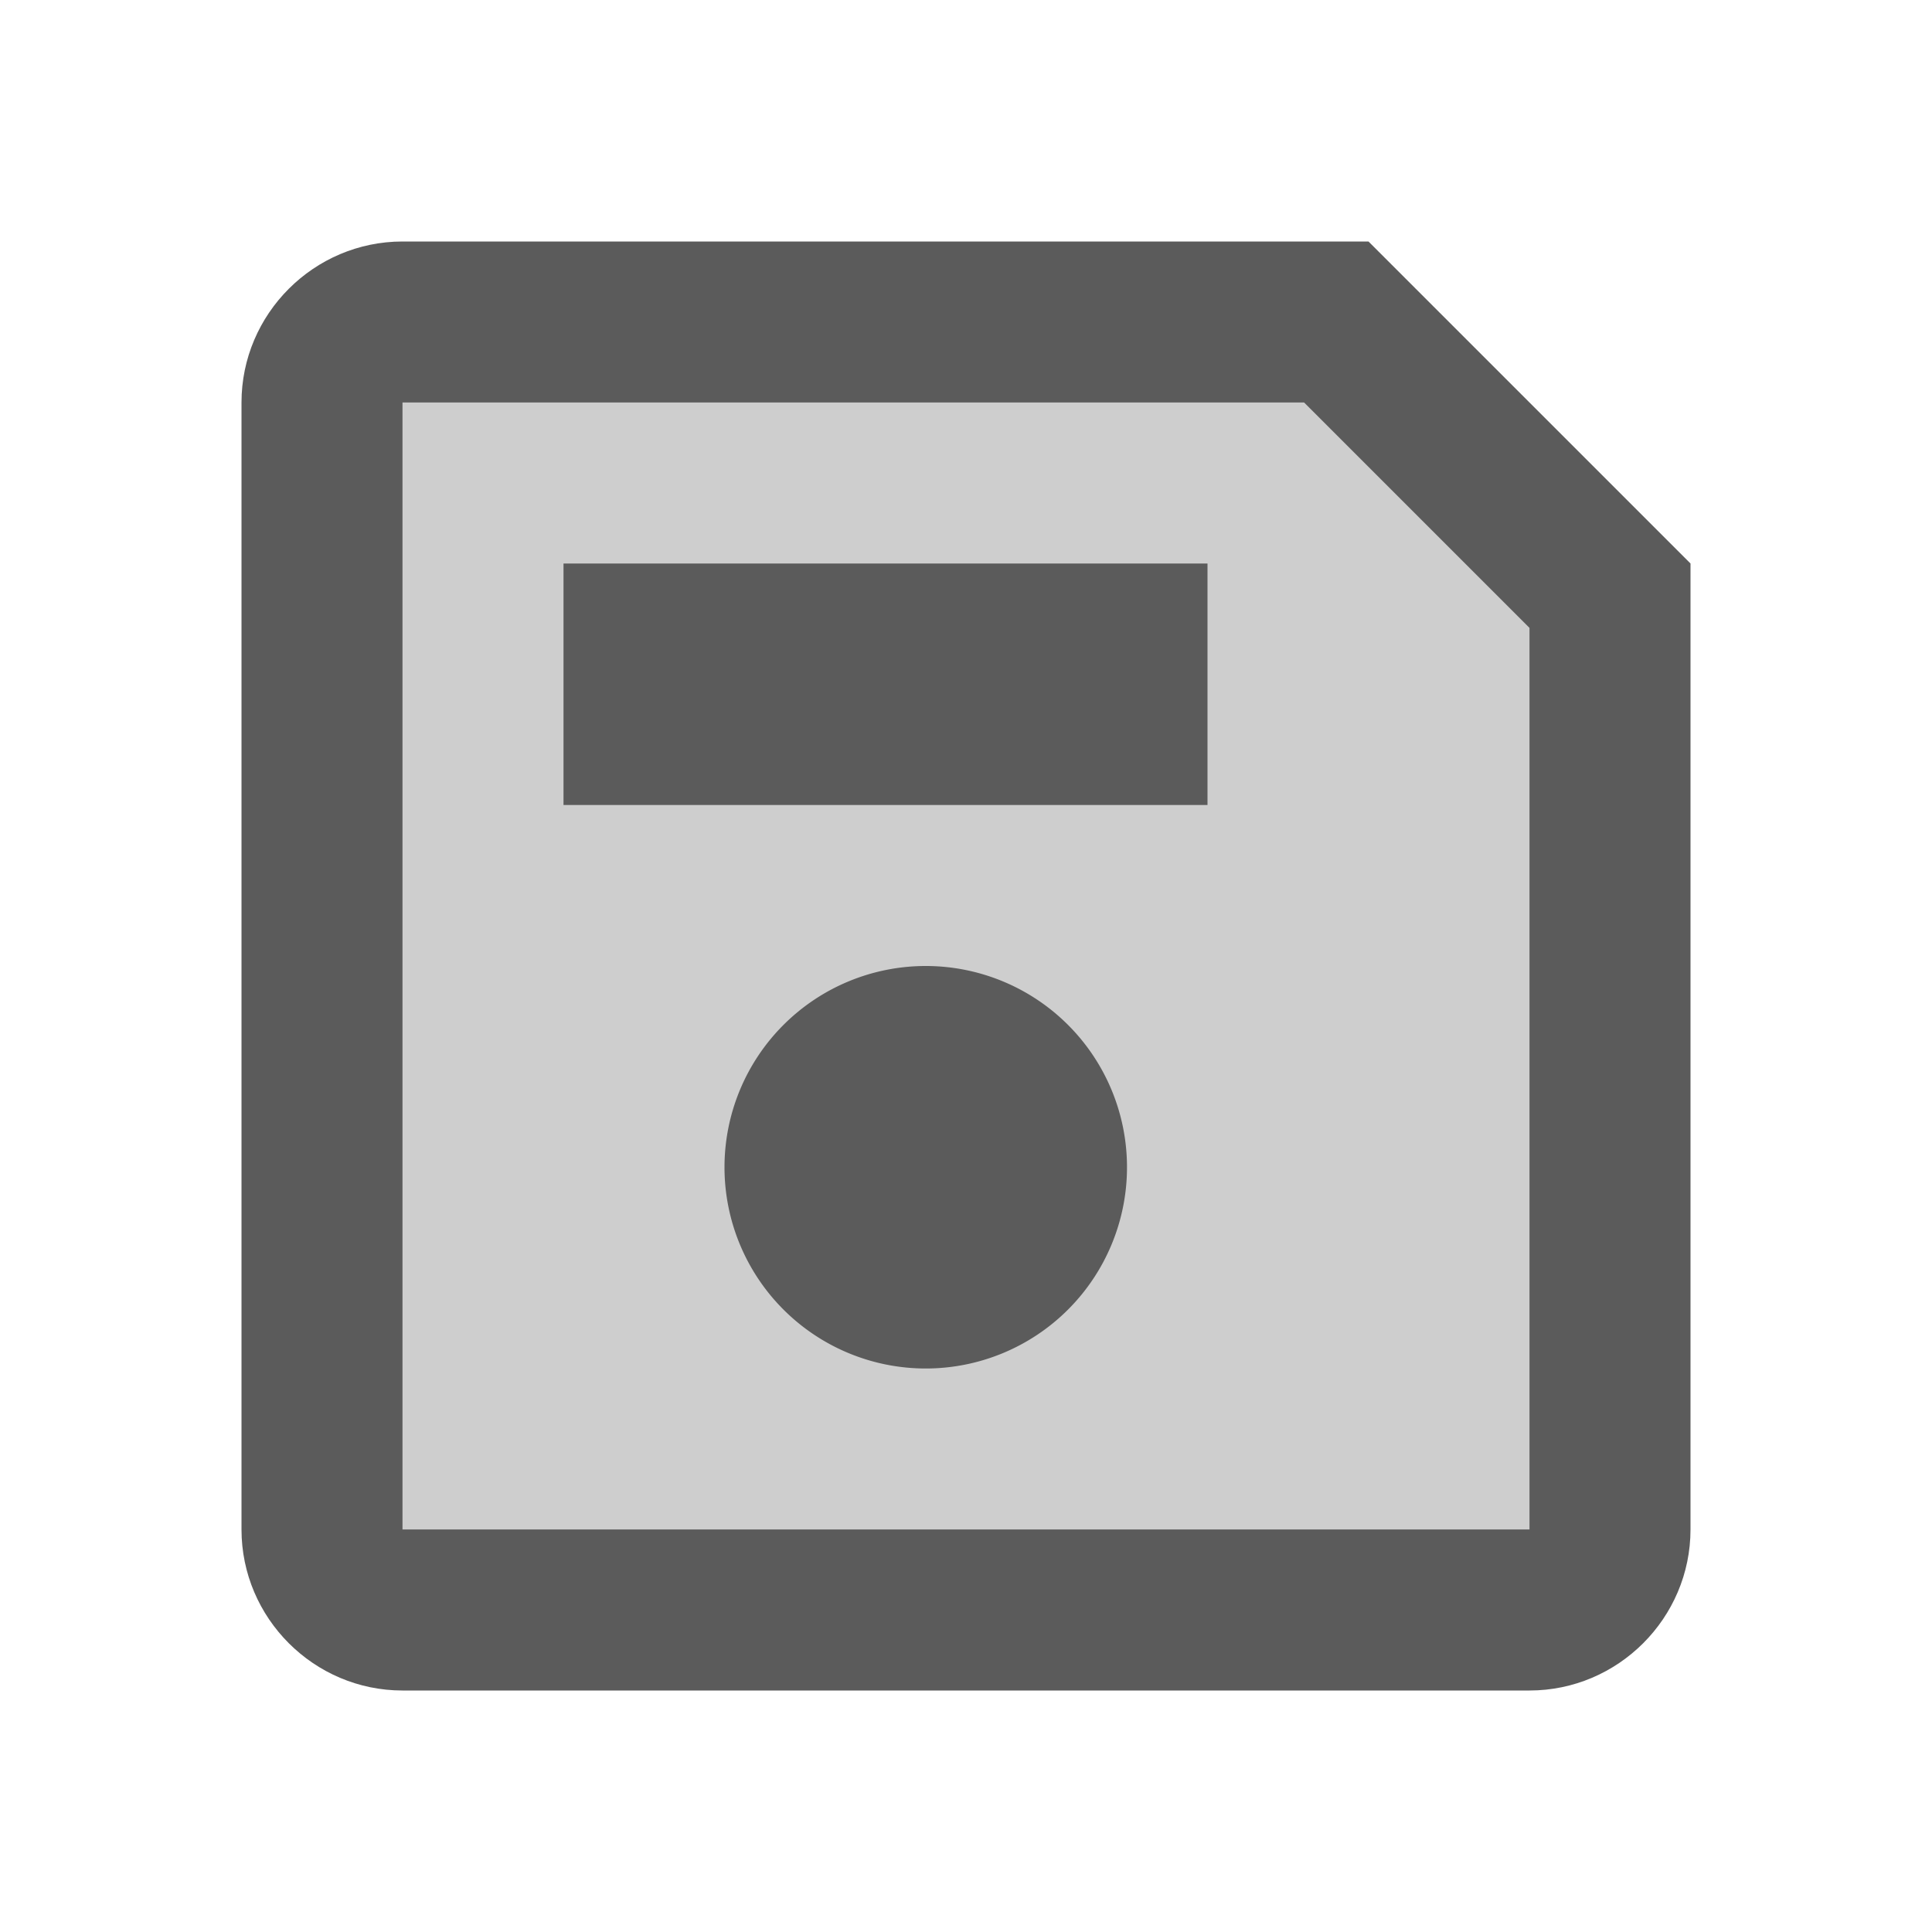
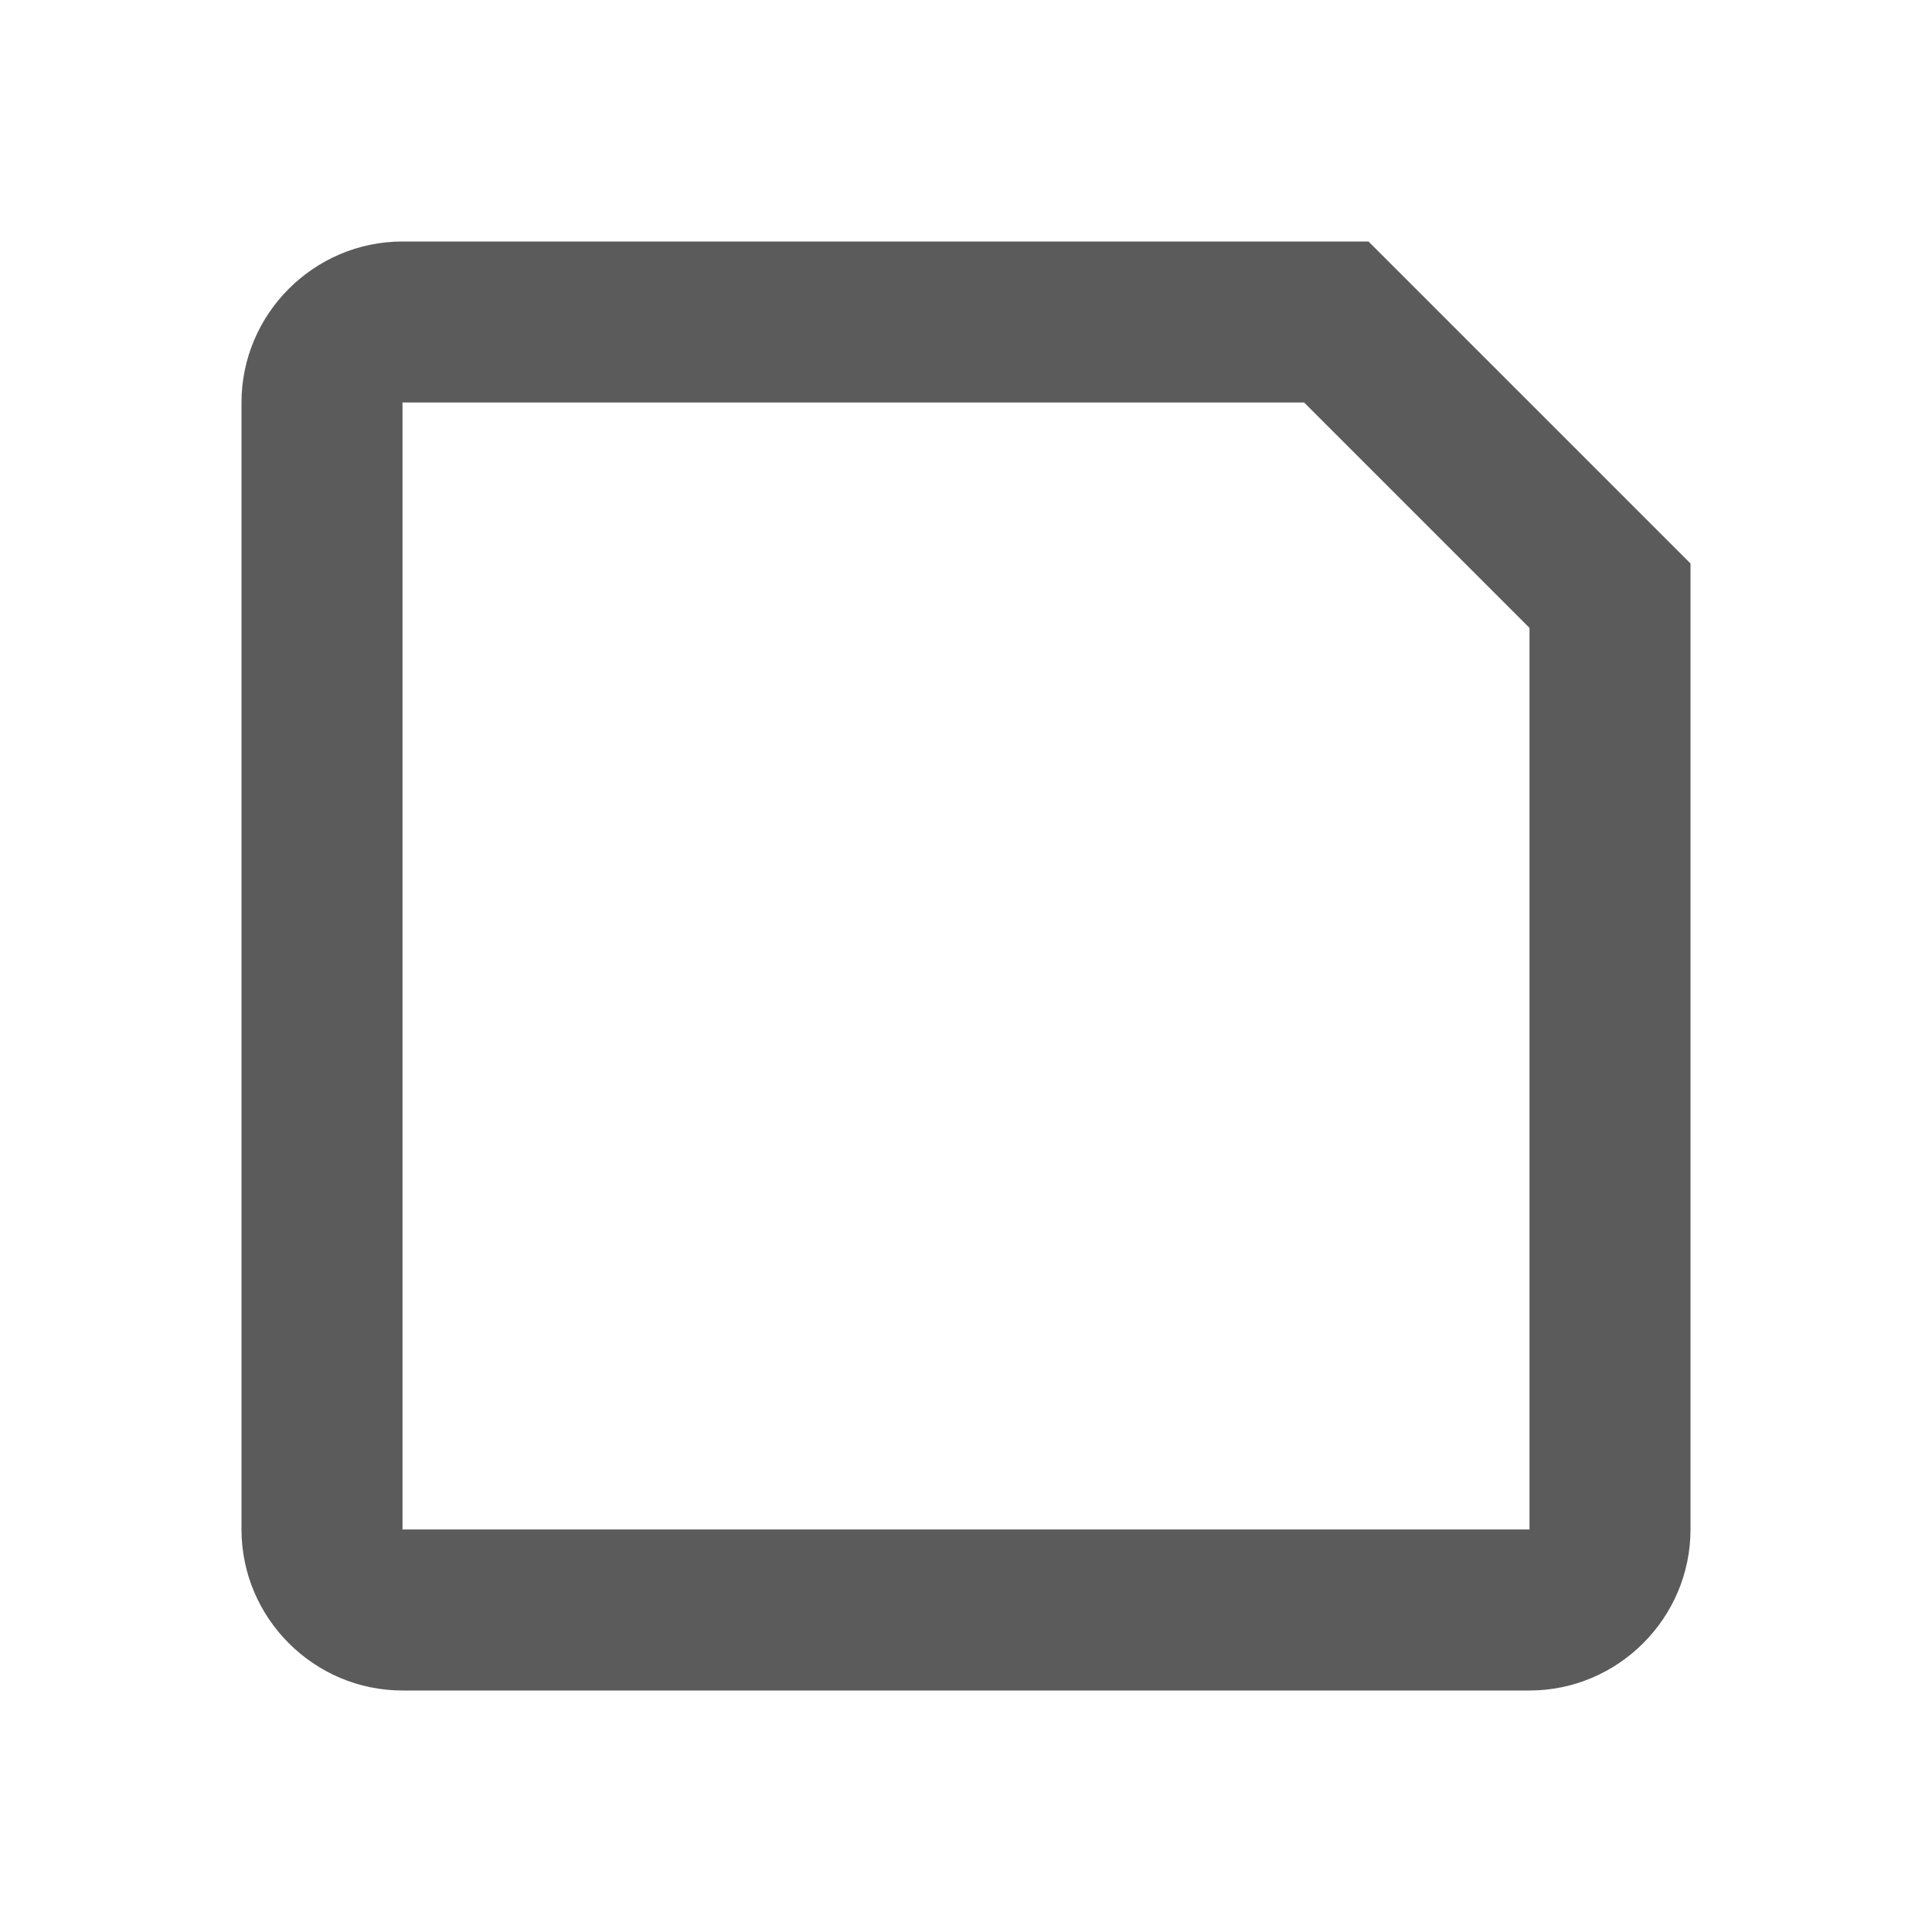
<svg xmlns="http://www.w3.org/2000/svg" viewBox="0 0 24 24" fill="#5B5B5B">
-   <path d="M20,19c0,0.6-0.4,1-1,1H5c-0.6,0-1-0.4-1-1V5c0-0.6,0.4-1,1-1h11.6L20,7.4V19z" opacity=".3" fill="#5B5B5B" />
-   <path d="M11.5 12A2.5 2.5 0 1 0 11.5 17 2.5 2.5 0 1 0 11.5 12zM7 7H15V10H7z" fill="#5B5B5B" />
  <path d="M19,21H5c-1.1,0-2-0.9-2-2V5c0-1.1,0.9-2,2-2h12l4,4v12C21,20.1,20.1,21,19,21z M5,5v14h14V7.8L16.2,5H5z" fill="#5B5B5B" />
</svg>